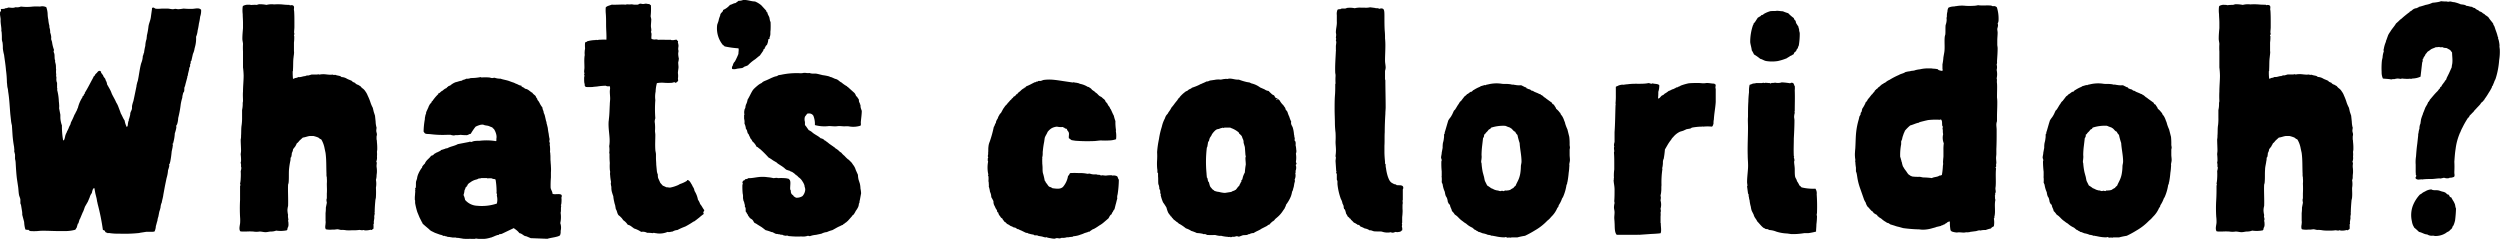
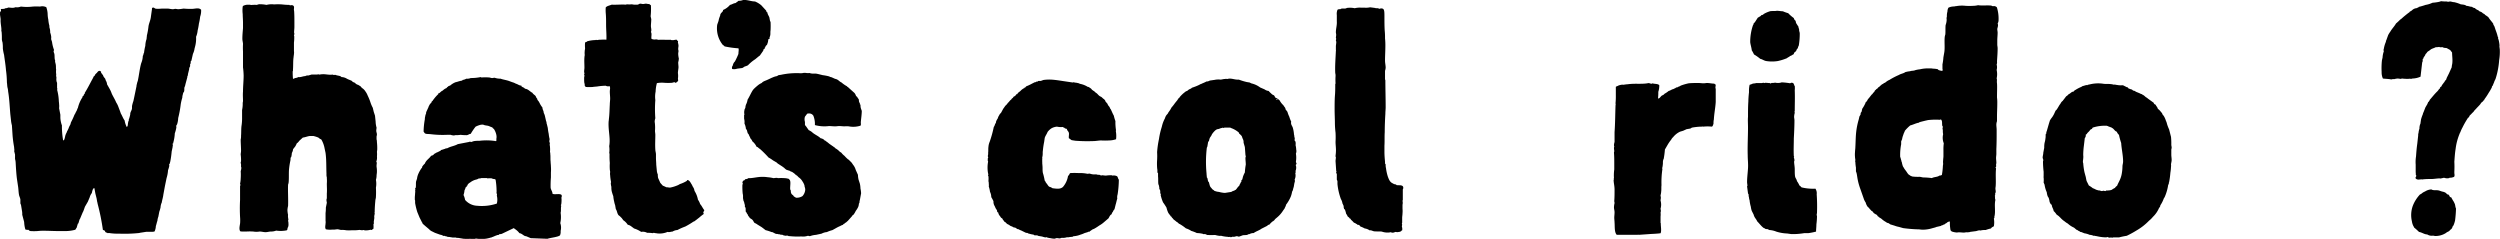
<svg xmlns="http://www.w3.org/2000/svg" viewBox="0 0 510.28 48.76">
  <g id="レイヤー_2" data-name="レイヤー 2">
    <g id="レイヤー_1-2" data-name="レイヤー 1">
      <path d="M9.73,3a5.7,5.7,0,0,0,.13,1,6.57,6.57,0,0,0,.19,1.15c.06.13,0,.26.06.52,0,.06.07.19.07.25a2.84,2.84,0,0,1,.06.71,4.14,4.14,0,0,1,.19.7,2,2,0,0,1,0,.64l.19.58a7.32,7.32,0,0,0,.39,1.6c.06.12-.07.19-.07.32a1.83,1.83,0,0,0,.13.44c.13.39,0,1.09.19,1.41-.06.32.07.51.13.9s0,.7.07,1a3.28,3.28,0,0,0,0,.83c0,.07.06.13,0,.19v.32c.12.26,0,.52.06.9a1.43,1.43,0,0,0,.13.45v1c0,.13.13.26,0,.39A10.31,10.31,0,0,1,12,20.48c0,.25.06.51.06.77a3.29,3.29,0,0,1,0,.83l.26,1.34v.64a5.38,5.38,0,0,0,.32,1.54,16.32,16.32,0,0,0,.25,3.07c.26-.06.26-.32.32-.45l.13-.57a3.7,3.7,0,0,1,.32-.71.22.22,0,0,1,.07-.19l.25-.51a3.7,3.7,0,0,1,.32-.71c.13-.19.13-.51.26-.7a14.64,14.64,0,0,0,.64-1.41c.19-.25.25-.51.38-.7s.19-.51.32-.71a6.82,6.82,0,0,1,.9-2.11.39.39,0,0,0,.06-.25l.26-.2v-.19c.06,0,.06-.06.12-.06a.37.37,0,0,0,.07-.26c.57-.89,1-1.79,1.6-2.88l.25-.51a.21.21,0,0,0,.13-.06l.13-.26a2.27,2.27,0,0,1,.38-.38c.2-.32.52-.58.84-.19v.25l.19.13c0,.06.06.13.06.19s.13,0,.13.06.06.26.19.45l.26.32.13.39a1.59,1.59,0,0,1,.25.76l.51.9a5.92,5.92,0,0,1,.45,1c.26.58.64,1.15.9,1.79a4.21,4.21,0,0,1,.45.9l.38,1,.13.38c.25.39.45,1,.77,1.41a4.06,4.06,0,0,0,.44,1.34c.13-.06.13-.25.2-.32a4.74,4.74,0,0,1,.12-.83l.07-.13c.06-.06,0-.12,0-.19a6.21,6.21,0,0,0,.32-1.15.82.82,0,0,1,.06-.38c.07-.2.19-.39.26-.64s0-.52.06-.77a7.12,7.12,0,0,1,.26-.9l.19-.89.45-2.18c0-.13,0-.26.06-.32a2.91,2.91,0,0,1,.19-.7c.26-1.16.39-2.56.71-3.65a4.1,4.1,0,0,0,.32-1.47c.13-.13.13-.51.25-.64a9.81,9.81,0,0,1,.26-1.41,4.64,4.64,0,0,1,.26-1.41c0-.25.06-.45.06-.7a13.88,13.88,0,0,0,.32-1.79c.06-.64.45-1.35.51-2.12L31,2c.06-.19-.07-.38.19-.44s.32.12.51.19.9.06,1.35,0h1.08c.39,0,.77.13,1.16.13.19,0,.32-.07.51-.07s.38.07.57.07a7.65,7.65,0,0,0,1.09-.13,14.79,14.79,0,0,0,1.73.06c.64,0,1.41-.32,1.86.19a3.63,3.63,0,0,1-.2,1.41,9.93,9.93,0,0,1-.25,1.41,11.62,11.62,0,0,1-.26,1.41,4.15,4.15,0,0,1-.32,1.28,6.37,6.37,0,0,1-.25,2.17c0,.07-.07.2-.07.32a3.87,3.87,0,0,1-.32,1l-.32,1.41s-.13.07-.13.13a1.49,1.49,0,0,1-.06.51c-.13.13-.06.26-.06.39s-.07.19-.13.32-.07.25-.07.38l-.25,1v.19a.21.21,0,0,1-.07.13.75.75,0,0,0-.06.32l-.19.71-.19.7a2.25,2.25,0,0,1-.2.64c-.06.26,0,.51-.06.77s-.13.19-.13.25a1,1,0,0,0-.13.39,2.43,2.43,0,0,0-.12.7,9.43,9.43,0,0,0-.32,1.35,21.32,21.32,0,0,1-.52,2.81,4.55,4.55,0,0,1-.25,1.35s-.13.06-.13.12.06.13,0,.2S36,25.92,36,26a7.25,7.25,0,0,1-.32,1.22,8.43,8.43,0,0,1-.32,1.92c.06.13-.07.13-.13.19s.06.19.06.26-.06.32-.06.44l-.19.9A18.74,18.74,0,0,1,34.75,33l-.13.45a.06.06,0,0,1-.06.06c-.13.19,0,.13,0,.32a5.08,5.08,0,0,1-.26.9A6.88,6.88,0,0,1,34,36.35L33.66,38l-.32,1.73c-.06.58-.25,1.09-.32,1.6a2.64,2.64,0,0,0-.25,1,7.12,7.12,0,0,1-.26.9l-.19,1a3,3,0,0,0-.19.84c-.13.32-.2.76-.32,1.08a2.82,2.82,0,0,1-.26,1.09,1.44,1.44,0,0,1-.51.07H29.89l-1.22.19c-.13,0-.19.06-.26.06a28.83,28.83,0,0,1-4.16.13,10.5,10.5,0,0,1-2-.13c-.13,0-.26.07-.32,0a.21.21,0,0,0-.13-.06c-.19-.07-.32-.07-.38-.39L21,46.91a45.31,45.31,0,0,0-1.09-5.38.39.39,0,0,0-.06-.25l-.13-.77-.25-1-.2-1.09c-.19-.13-.25.25-.38.32,0,.25-.13.38-.13.64a2.42,2.42,0,0,0-.45.89l-.38.9-.58,1c-.13.32-.25.77-.44,1.15a.24.24,0,0,0-.07.13l-.51,1.22-.07.06a.09.09,0,0,0,0,.13c-.06.13-.12.13-.12.26l-.13.44c0,.07-.13.07-.13.13l-.25.83c-.13.07-.13.32-.33.39a7.36,7.36,0,0,1-1.72.25H11.71c-.83,0-1.79-.06-2.69-.06a10.09,10.09,0,0,0-1.34.06,10.29,10.29,0,0,1-1.47,0C6,47.1,6,47.1,5.82,46.91a1.66,1.66,0,0,1-.64-.07,6.27,6.27,0,0,1-.25-1.53l-.39-1.47A3.56,3.56,0,0,0,4.48,43l-.19-1.16-.13-.32V40.7c-.06-.32-.19-.57-.26-.83-.12-.58-.12-1.15-.19-1.66l-.25-1.67c-.13-1-.2-2.17-.26-3.26a3.34,3.34,0,0,0-.13-.83v-.9l-.19-.77.06-.06c0-.13-.06-.51-.06-.71a22.82,22.82,0,0,1-.32-2.43l-.13-2a5.78,5.78,0,0,1-.19-1.08l-.13-1.16c-.13-1.47-.19-3.13-.45-4.67a3.52,3.52,0,0,0-.12-.77c-.07-.25-.07-.7-.13-1.08a19.86,19.86,0,0,0-.19-2.5c-.07-1-.26-2.11-.39-3.13A8.5,8.5,0,0,1,.58,9.86,7.08,7.08,0,0,0,.51,8.64,2.43,2.43,0,0,1,.38,8,13.57,13.57,0,0,0,.32,6.4a.06.06,0,0,1-.06-.06C.38,5.82.06,4.74.13,4,.13,3.65,0,3.2,0,2.82c0-.13.06-.2,0-.26s.13-.19.19-.32-.06-.32,0-.38.39,0,.64-.07A.21.21,0,0,0,1,1.73a.75.75,0,0,1,.38-.07l.32-.12c.26,0,.58.06.84.06a1.82,1.82,0,0,0,.64-.13,2,2,0,0,0,1.08-.13,10,10,0,0,0,2.44,0,12,12,0,0,1,1.47,0,1.85,1.85,0,0,1,1.28.13A4.71,4.71,0,0,1,9.73,3Z" />
      <path d="M60.09,4.54v1c0,.38-.06.7-.06,1.09,0,.12.06.19.06.32S60,7.1,60,7.17s.06.19.06.25A9.14,9.14,0,0,1,60,8.7v1.73A1.88,1.88,0,0,1,60,11c0,.19-.07.45-.07.64-.13.83-.06,1.6-.13,2.56v.25c0,.07-.06.07-.06.13a13.7,13.7,0,0,0,.06,1.47c.13.13.32-.13.52-.13a1.42,1.42,0,0,0,.57-.19c.58.07.9-.19,1.41-.19a1,1,0,0,1,.64-.13l.64-.19H64.7a3.14,3.14,0,0,1,.32-.06.25.25,0,0,0,.19.06c.13,0,.26-.06.52-.06.7-.07,1.47.19,2.17.06.19.13.32.06.58.06.38.2,1,.13,1.21.45a2.17,2.17,0,0,1,1.09.32c.32.19.64.26,1,.45.07,0,.07.06.13.13s.19.13.32.19.26.06.32.19.06.07.06.07a1.33,1.33,0,0,0,.52.25,2.43,2.43,0,0,0,.44.26,1.94,1.94,0,0,0,.52.51,2.2,2.2,0,0,1,.51.58,3.46,3.46,0,0,1,.45.83A10.86,10.86,0,0,1,75.65,21a6.41,6.41,0,0,0,.44,1l.2.84.25.76.13,1.22a5.1,5.1,0,0,0,.13,1c0,.06.06.19.06.26s-.06.44-.06.57c0,.32.13.51.13.77s-.07.32-.07.51v.51a1.52,1.52,0,0,1,.07.52A12,12,0,0,1,77,30.46c0,.19-.06.39-.06.58a4.4,4.4,0,0,1,0,.89A2.16,2.16,0,0,1,76.8,33c.19.19.06.51.06.77v.26a5.3,5.3,0,0,1,.07,1.08c0,.26-.07.52-.07.84a2.88,2.88,0,0,1-.13.76,4.3,4.3,0,0,1,0,1.6,16.48,16.48,0,0,1,0,1.86c0,.32-.12.57-.12.83-.07.7-.13,1.6-.13,2.3,0,0-.07.07,0,.2v.12c0,.13-.07.26-.07.39a1.13,1.13,0,0,0,0,.45l-.12.83c0,.13.06.19,0,.38s-.07.07-.07.13a3.87,3.87,0,0,1,0,.9c-.19.06-.38.38-.57.19a3.54,3.54,0,0,1-1.16.13c-.12,0-.19-.07-.32-.07S74,47,73.92,47s-.45-.07-.58-.07a7.23,7.23,0,0,1-1.21.07h-.32a7.48,7.48,0,0,1-1.16,0,4.4,4.4,0,0,0-1-.07c-.26,0-.51-.13-.77-.13s-.51.07-.77.07h-.38a4,4,0,0,1-1.22-.07.88.88,0,0,1-.12-.57c0-.19.06-.39.06-.64a1.46,1.46,0,0,0,0-.51v-1.6a7.08,7.08,0,0,0,.06-1.09l.2-1c0-.13-.07-.32-.07-.51a.77.77,0,0,1,.07-.39V39.49c.06-.64,0-1.35,0-2a6.61,6.61,0,0,0,0-1.09v-.19a2,2,0,0,1-.07-.7c-.06-1.41,0-2.88-.19-4.29l-.19-.9a5.53,5.53,0,0,0-.64-1.79c-.07-.13-.26-.13-.39-.25l-.25-.2a6.78,6.78,0,0,0-1-.32h-.76c-.52.07-.9.26-1.41.32l-.64.58c-.19.19-.32.45-.58.58a5.45,5.45,0,0,1-.32.64l-.45.57a1.79,1.79,0,0,1-.25.77,3.88,3.88,0,0,1-.13.83c-.06.07-.13.13-.13.19s0,.45-.06.64a15.07,15.07,0,0,0-.26,1.73c-.06.83,0,1.6-.06,2.43a2,2,0,0,1-.13.64c-.06,1.35.06,3,0,4.36a4.56,4.56,0,0,0-.13.83,5.26,5.26,0,0,0,.13,1,1.46,1.46,0,0,0,0,.51c0,.13.06.32.06.45s-.06.13-.06.26.06.12.06.19c0,.32.13.89-.19,1.28.07.25-.06.32-.13.45a6.33,6.33,0,0,1-2.17.06,2.94,2.94,0,0,1-1.09.19c-.32,0-.7.13-1.09.13s-.76-.13-1.21-.13a3.93,3.93,0,0,1-1.28,0,11.06,11.06,0,0,0-1.41,0H49.6a1.94,1.94,0,0,1-.58-.06c-.32-.58,0-1.28,0-1.86A8,8,0,0,0,49,44.28a33.09,33.09,0,0,1,0-3.45C49,39.87,49,39,49,38c0-.06.07-.13.07-.26S49,37.57,49,37.5a5.7,5.7,0,0,0,.13-1.09,10.29,10.29,0,0,0,0-1.47,2.47,2.47,0,0,0,.13-.7c0-.13-.06-.13-.06-.19v-.52a2.34,2.34,0,0,1-.07-.32c0-.12.07-.25.07-.32a8.66,8.66,0,0,0-.07-1.34c0-.26.07-.51.07-.77,0-.7-.07-1.53-.07-2.3a2.87,2.87,0,0,0,.07-.77c.06-.64,0-1.47.12-2.18A9.81,9.81,0,0,0,49.41,24V22.46a5.92,5.92,0,0,0,.13-1.09v-.32c0-.12.06-.32.06-.44,0-.52-.06-1.28,0-1.92,0-1.09.13-2.24.13-3.27a15.46,15.46,0,0,0-.13-1.66V10.5A13.19,13.19,0,0,1,49.6,9c0-.32-.13-.7-.13-1.09,0-.77.07-1.41.13-2.17V4.61c0-.58-.06-1.15-.06-1.73a6.11,6.11,0,0,1,0-1.54c.06-.19.32-.25.57-.32s.51-.06.77-.06.26.06.38.06A7.91,7.91,0,0,1,52.48,1c.06-.13.26,0,.26-.13A7.12,7.12,0,0,1,54.4,1,4.14,4.14,0,0,1,55.94.9a12.2,12.2,0,0,1,1.6,0A13,13,0,0,0,59.07,1c.13.19.32,0,.45.06a.46.46,0,0,1,.38.13c.26.26,0,.64.13,1C60.09,3,60.09,3.78,60.09,4.54Z" />
      <path d="M114.62,39.8a.58.58,0,0,1,0,.45c-.06.13,0,.26,0,.45s0,.58-.06,1c-.07.13-.13.19,0,.32-.13.51,0,1-.13,1.41a5.77,5.77,0,0,1-.07,2.11,2.76,2.76,0,0,1,.07,1.6,1.78,1.78,0,0,1-.13.9,1.62,1.62,0,0,1-.58.25c-.64.19-1.4.26-2,.45l-3.39-.13-.9-.38a2.34,2.34,0,0,1-.32-.07c-.38-.19-.64-.51-1.09-.57a3.55,3.55,0,0,0-.89-.83c-.13,0-.13-.2-.26-.2l-1.22.58-1.21.58a1,1,0,0,1-.45.06l-.26.19h-.19l-.51.19a4.45,4.45,0,0,1-.64.26.24.24,0,0,1-.19.06,6.2,6.2,0,0,1-3.07.2c-.32.19-.9.06-1.28.06-.13,0-.13.06-.2.06-.32,0-.64-.06-1-.06l-1.15-.19h-.25c-.07,0-.2-.07-.26-.07h-.58c-.12,0-.32-.06-.44-.06a1.94,1.94,0,0,0-.58-.06.88.88,0,0,0-.45-.13.52.52,0,0,0-.45-.07,1.28,1.28,0,0,0-.64-.25l-1.08-.39-.64-.32c-.07,0-.07-.06-.13-.06L87.81,47c-.07,0-.13-.13-.2-.19l-.83-.7-.51-.45c-.06-.07,0-.13-.06-.19s-.07-.07-.13-.2l-.45-.89-.45-1.09a13.94,13.94,0,0,1-.45-1.85V41c0-.13-.06-.19-.06-.26v-.44c0-.19.06-.64.06-.9a2,2,0,0,0,0-.64.21.21,0,0,0,.07-.13l-.07-.06a.36.36,0,0,1,.13-.26c.07-.44,0-.89.07-1.28l.19-.57a3.4,3.4,0,0,1,.32-1.09,5.89,5.89,0,0,1,.64-1.09.06.06,0,0,0,.06-.06c.07,0,0-.07,0-.13a2.81,2.81,0,0,1,.58-.7c.25-.71.89-1,1.28-1.6a.88.88,0,0,0,.64-.39c.19-.06.38-.25.64-.32l.64-.32c.06,0,.06-.06.06-.13a4.41,4.41,0,0,0,.64-.19.92.92,0,0,0,.32-.13c.13,0,.26-.06.39-.06.64-.38,1.47-.45,2.11-.83L95.61,29c.13,0,.26-.13.45-.06l.07.06.57-.19a6.4,6.4,0,0,1,1.15-.07,12.06,12.06,0,0,1,3.4.07c.12-.13.06-.32.06-.45a1.94,1.94,0,0,0,0-.83,3.45,3.45,0,0,0-.51-1.22.71.71,0,0,1-.32-.32c-.32-.06-.58-.25-.9-.32s-.64-.06-1-.25c-.19.06-.32,0-.51.06a4.57,4.57,0,0,0-1,.38,12.1,12.1,0,0,0-1,1.48c-.2-.07-.52.25-.84.25A9.66,9.66,0,0,1,94,27.52a4.85,4.85,0,0,1-1,.06,2.34,2.34,0,0,0-.32.07,2.36,2.36,0,0,1-.7-.13H91.2a19.62,19.62,0,0,1-3.27-.13c-.51-.06-1,0-1.21-.19s-.13-.26-.26-.32a15.5,15.5,0,0,1,.26-2.56,1.67,1.67,0,0,1,.06-.51,1.93,1.93,0,0,1,.19-.64.77.77,0,0,1,.07-.39l.38-.83c.07-.06,0-.13.07-.19l.19-.39.25-.32s.13-.06.13-.12,0-.13.07-.2l.25-.25c0-.07,0-.07.07-.13s.19-.26.25-.32a7.36,7.36,0,0,1,.77-.83.23.23,0,0,1,.06-.19h.13c.19-.13.45-.45.71-.52a2,2,0,0,1,.76-.51l.2-.25h.12c0-.07,0-.13.07-.13l.45-.19s0-.07.06-.07a3.44,3.44,0,0,1,1-.57c.13,0,.19-.07.32-.07a4.85,4.85,0,0,1,1-.25l.06-.13a1.9,1.9,0,0,0,.77-.26,1.9,1.9,0,0,0,.9-.13,10.23,10.23,0,0,0,2-.19c.12,0,.12.07.25.07a10.26,10.26,0,0,1,1.47,0c.2,0,.45.12.64.12s.32-.06.52-.06a3.61,3.61,0,0,0,1.21.19c.51.19,1.09.26,1.67.45l.7.26a3.15,3.15,0,0,1,.77.32c.32.06.57.32,1,.38.19-.06.06.19.19.19.19.19.51.19.64.45.7.06,1,.58,1.53.83.13.26.39.39.58.58s.19.51.38.57a.79.79,0,0,0,.26.52,3.2,3.2,0,0,1,.26.44,4.58,4.58,0,0,0,.57.9c0,.45.26.64.26,1.09a2.42,2.42,0,0,1,.26.7l.19.83a.66.66,0,0,0,.12.32,1,1,0,0,0,.07.45l.19.77a10.46,10.46,0,0,0,.19,1.22,6.72,6.72,0,0,0,.19,1.08c-.06.26-.12.64.07.77-.13.32,0,.58,0,.83a5.89,5.89,0,0,1,0,1,1.17,1.17,0,0,1,.06.45c.07.51,0,1,.07,1.53,0,.32.06.64.06,1a8.27,8.27,0,0,1,0,1.22v1a19.63,19.63,0,0,0-.06,2.11c.06.45.38.77.38,1.22C113.15,39.8,114.3,39.42,114.62,39.8Zm-14.21-3.39a4.37,4.37,0,0,0-.89,0,.21.21,0,0,1-.13-.06h-1c-.06-.06-.38.13-.64.06a1.76,1.76,0,0,1-.64.26,3.2,3.2,0,0,0-1.15.58,1.55,1.55,0,0,0-.51.44v.13l-.2.13v.19c-.06,0-.12.07-.19.07a3,3,0,0,1-.25.64,3.8,3.8,0,0,1-.2.95,3.74,3.74,0,0,1,.32,1A3.42,3.42,0,0,0,97.41,42a9.66,9.66,0,0,0,4-.45,3.21,3.21,0,0,0,0-1.6c0-.13.07-.25,0-.38s-.06-.26-.06-.38.06-.2,0-.32v-.26a15.22,15.22,0,0,0-.19-1.92c-.13-.19-.39-.13-.58-.19S100.48,36.41,100.41,36.41Z" />
      <path d="M132.8,3.33l.13.57c0,.52-.07,1-.07,1.41s.19.83,0,1.22c.26.38,0,1,.13,1.41a1.59,1.59,0,0,0,.77.12.53.53,0,0,1,.32,0c.13,0,.19.07.32.07a10.29,10.29,0,0,1,1.47,0h.83c.07,0,.13-.07.19,0s.32.06.52.06.51-.13.76-.06c0,.19.13.13.2.25s0,.2,0,.32a2.48,2.48,0,0,1,.12.64c0,.2-.06.39-.06.64s.06.26.06.45-.06.32-.06.51a4.52,4.52,0,0,0,.13,1,3.35,3.35,0,0,1-.13.77c0,.38.06.71.06,1s-.12.83-.12,1.21a3.69,3.69,0,0,1,0,1.15c.06.07,0,.32.06.39a.06.06,0,0,1-.06.06.19.19,0,0,0-.07.13c0,.06-.13.06-.13.06s-.12.19-.25.19-.13-.12-.32-.12a4.64,4.64,0,0,1-.45.12,11.29,11.29,0,0,1-1.54,0,5.62,5.62,0,0,0-1.53.07,7.4,7.4,0,0,0-.26,1.73,5.24,5.24,0,0,0-.06,1.72,24.31,24.31,0,0,0,0,3.72,2.42,2.42,0,0,0-.13.64c0,.19.06.44.06.64a7.8,7.8,0,0,1,0,1.28c0,.25.07.57.07.83,0,1-.07,2,0,3,0,.32.13.64.13,1v.7c0,.45.06,1,.06,1.41l.13,1.34a2.59,2.59,0,0,0,.19.64,2.84,2.84,0,0,0,.06.71l.45,1,.51.57a7,7,0,0,1,.71.32c.32,0,.51.07.77.07a6.91,6.91,0,0,0,1.34-.39,2.73,2.73,0,0,0,.64-.32,6.77,6.77,0,0,0,1.41-.64c.06-.06.13-.25.25-.19.45.19.58.64.84,1a2.51,2.51,0,0,0,.31.58,2.25,2.25,0,0,1,.2.64,5,5,0,0,1,.7,1.79,3,3,0,0,1,.45.9c.32.32.51.83.83,1.21a.46.46,0,0,1-.19.39c0,.25.13.32.06.44a9.89,9.89,0,0,0-.89.71l-1,.77c-.06,0-.13.06-.19.06-.45.32-1.09.7-1.66,1a12.28,12.28,0,0,0-1.6.71,2.16,2.16,0,0,0-1,.32c-.32,0-.7.19-1,.06a4.06,4.06,0,0,1-2,.32c-.13,0-.32-.06-.52-.06a2.34,2.34,0,0,0-.32-.07c-.06,0-.12.07-.19.07a7.4,7.4,0,0,0-1.15-.07,1.87,1.87,0,0,0-1.22-.19,5.27,5.27,0,0,0-1.47-.7c-.19-.19-.38-.26-.57-.45l-.32-.19-.39-.13a3.05,3.05,0,0,0-.89-.9l-.32-.44-.39-.39a.21.21,0,0,0-.13-.06s.07-.06,0-.06-.19-.13-.25-.26c-.19-.32-.19-.7-.45-1.09l-.13-.77a4.14,4.14,0,0,1-.19-.7,6.73,6.73,0,0,1-.19-1.15,8.39,8.39,0,0,1-.32-1,3.53,3.53,0,0,1-.07-.89,3.43,3.43,0,0,1-.12-.77.7.7,0,0,1,.06-.19,10,10,0,0,1-.19-1.41,2,2,0,0,1,0-.64c0-.19-.07-.38-.07-.58a9.11,9.11,0,0,1,0-1.28,16.48,16.48,0,0,1-.06-1.72v-.26s-.13,0-.06-.06a5.06,5.06,0,0,0,0-1.35c0-.19.06-.38.06-.57.13-1.35-.26-2.82-.19-4.36,0-.19.06-.44.06-.64.13-1,.13-2,.19-3,0-.39.07-.84.07-1.22s-.07-1-.07-1.41.13-.7,0-1-.32.06-.38-.07a1,1,0,0,1-.45-.12,13.14,13.14,0,0,0-1.53.12c-.32.07-.84.07-1.09.13a10.29,10.29,0,0,1-1.47,0c-.07-.13-.2-.19-.2-.32s0-.25-.06-.45-.06-.64-.06-1,.06-.32.06-.51,0-.13-.06-.19.06-.13.06-.26-.06-.25-.06-.38c0-.32.06-.58.06-.83,0-.71-.06-1.41,0-2.11,0-.19.06-.32.06-.51a3.3,3.3,0,0,1,0-.77c0-.19.07-.39.07-.58a6.31,6.31,0,0,1,0-1.15c.06,0,.13-.13.19-.13s.13,0,.19-.06a.07.07,0,0,1,.07-.07,6.45,6.45,0,0,1,1.72-.25c.07-.13.13,0,.26,0s.32-.07.58-.07.89-.06,1.34,0c.06-.89-.06-2-.06-3.13,0-.77,0-1.54-.07-2.31a7.36,7.36,0,0,1,0-1.15c.26-.32.77-.38,1.22-.57.89.06,1.92-.07,2.88,0a1.35,1.35,0,0,1,.25-.07,3.86,3.86,0,0,0,.9,0c.19,0,.38.07.58.07h.64c.19,0,.38-.2.57-.2s.39.07.58.07.38-.07.57-.07.39.07.52.07c.32,0,.32.19.51.25A13.7,13.7,0,0,1,132.8,3.33Z" />
      <path d="M149.57,13.38a1.5,1.5,0,0,1,.44-.84,14.94,14.94,0,0,0,.71-1.53c0-.45.13-.9,0-1.15a18.44,18.44,0,0,1-2.82-.39c-.06-.06-.19-.25-.32-.25a5.34,5.34,0,0,1-1.21-4c0-.26.25-.71.32-1.09s.19-.64.32-1a.43.43,0,0,1,.06-.26c.13-.32.58-.51.51-.83A3.76,3.76,0,0,0,149,1c.38-.06.64-.32,1.15-.38.13-.13.39-.26.58-.45a2.53,2.53,0,0,0,1-.19c1,0,1.6.32,2.37.32a4.88,4.88,0,0,1,1.28.77l1,1.09c.06.19.06.32.26.38,0,.45.44.83.44,1.28.07.26.07.51.2.64a16.59,16.59,0,0,1,0,1.73c-.07.38,0,.77-.07,1a.86.86,0,0,1-.13.39v.32c0,.06-.25.06-.25.12s-.07.39-.07.52l-.19.57c-.13.19-.38.26-.32.51-.19,0-.13.26-.19.32s-.19.13-.26.2v.19l-.7,1-.26.19-.7.58a7.91,7.91,0,0,0-1.47,1.22,3,3,0,0,1-.64.25c-.19.07-.32.26-.58.32l-1,.13a1.87,1.87,0,0,1-1,.06A.69.69,0,0,1,149.57,13.38Z" />
      <path d="M173.24,25.79a3.79,3.79,0,0,0-.83,0c-.38,0-.77-.06-1.09-.06s-.57.06-.83.06c-.45,0-.89-.06-1.28-.06a7.49,7.49,0,0,1-2.88-.2,4.46,4.46,0,0,0-.32-1.92,1,1,0,0,0-1-.44c-.26-.07-.39.25-.51.38l-.2.26c0,.06-.06.19-.06.25a1.87,1.87,0,0,0,.06.83v.58c.07.19.2.26.32.45l.13.19.32.45a3.59,3.59,0,0,1,.64.38c.51.51,1.28.77,1.79,1.28a1.4,1.4,0,0,1,.71.32c.06.07.06.13.13.13s.12,0,.12.06l.45.32.39.32.38.26.26.19c.06,0,.19.13.25.19a.64.64,0,0,1,.32.26,3.42,3.42,0,0,1,.9.7l.32.2a3.23,3.23,0,0,0,.64.64,6.43,6.43,0,0,0,.64.64.34.34,0,0,0,.19.12l.64.64.26.39a3,3,0,0,1,.57,1.09l.45,1a4.52,4.52,0,0,0,.13,1l.25.77a4.52,4.52,0,0,1,.13,1,5.7,5.7,0,0,1,.13,1l-.26,1.41a.86.86,0,0,0-.06.38.59.59,0,0,1-.13.32,2.08,2.08,0,0,1-.13.64,4.28,4.28,0,0,1-.51.84,4.32,4.32,0,0,1-.45.76c-.06.07-.19.07-.19.13l-.13.19-.89,1c-.13.06-.19.19-.39.32a.19.19,0,0,0-.12.06c-.07,0-.07.06-.07.13a.24.24,0,0,0-.19.06c-.06,0-.13.13-.19.19a2.47,2.47,0,0,0-.58.26c-.51.19-1.09.58-1.6.83a5.84,5.84,0,0,0-1.09.39,2.82,2.82,0,0,0-1.08.32l-1.16.25a4.37,4.37,0,0,0-1.21.26c-.19,0-.26-.07-.45-.07a3,3,0,0,1-1.34.13,11.26,11.26,0,0,1-1.54,0c-.32,0-.64-.06-1-.06a1.1,1.1,0,0,0-.45-.13l-.06.06a2.94,2.94,0,0,1-.64-.12.21.21,0,0,0-.13-.07c-.13-.06-.32,0-.45-.06s-.25-.07-.38-.07a1.17,1.17,0,0,0-.45-.06c-.25-.06-.51-.26-.83-.38h-.13a8.1,8.1,0,0,0-1.21-.39l-.58-.45-.26-.19-.83-.51a2.34,2.34,0,0,0-.57-.32c-.2-.19-.26-.45-.45-.64s-.45-.26-.58-.45-.06-.06-.06-.13a.92.92,0,0,1-.32-.51,1,1,0,0,1-.26-.45.14.14,0,0,1-.13-.12c-.06-.19,0-.52-.06-.84l-.13-.12v-.32c0-.13-.06-.2-.06-.32a.45.45,0,0,1-.07-.26c-.06-.25-.19-.38-.19-.58a1.85,1.85,0,0,1-.06-.57,2.35,2.35,0,0,0-.07-.7,15,15,0,0,1-.06-1.67v-.06s.13-.39.06-.45a.06.06,0,0,1-.06-.06c0-.07,0-.2.06-.2s.07-.12.13-.19.13,0,.19-.06l.26-.26a.78.78,0,0,0,.58-.19c.76.06,1.79-.26,2.75-.26a6.35,6.35,0,0,1,1.15.07,7.42,7.42,0,0,1,1.22.19c.19,0,.44-.06.64-.06s.19.06.32.06a8.93,8.93,0,0,1,1.27,0,3.08,3.08,0,0,1,1,.19c0,.07-.07.13,0,.13h.06c.32.38.07,1.28.13,2a.55.55,0,0,1,.13.32.76.76,0,0,0,.06.39c.07.25.2.32.45.51.06.26.32.26.51.45a2.17,2.17,0,0,0,1.35-.32,2.14,2.14,0,0,0,.57-1.35,1.68,1.68,0,0,0-.13-.57,1.24,1.24,0,0,0-.12-.51,3,3,0,0,0-.32-.58,2.46,2.46,0,0,0-.77-.83l-.38-.39c-.07,0-.13,0-.13-.06v-.06h-.13l-.13-.2c-.06-.06-.13,0-.13-.06a.06.06,0,0,1-.06-.06.2.2,0,0,0-.13-.07.2.2,0,0,1-.06-.13h-.13a.06.06,0,0,1-.06-.06l-.33-.13c-.06,0-.12-.13-.25-.13l-.58-.19a2.17,2.17,0,0,1-.45-.38l-.44-.32-.9-.58-.19-.19-.77-.45a6.32,6.32,0,0,0-.89-.57,21.72,21.72,0,0,0-1.73-1.73l-.19-.13c-.13-.06-.26-.32-.52-.32a3.25,3.25,0,0,0-.89-1.15,1.11,1.11,0,0,0-.26-.45c-.06-.06-.06-.13-.13-.13a1.14,1.14,0,0,0-.19-.45l-.19-.44c-.06-.07-.13-.07-.13-.13-.13-.26-.13-.51-.25-.77,0,0-.07,0-.07-.06l-.13-.26c.07-.13-.06-.32-.06-.45l-.19-.51a1.88,1.88,0,0,0,0-.58c0-.12-.07-.32-.07-.44v-.71s.07,0,.07-.06a1.93,1.93,0,0,1,0-.9c0-.19.13-.32.19-.51a2.08,2.08,0,0,1,.13-.64,3.09,3.09,0,0,0,.32-1c.45-.71.7-1.41,1.15-2.05a.06.06,0,0,0,.06-.07,10.62,10.62,0,0,1,.84-.76,3.33,3.33,0,0,1,.83-.52c.32-.38.77-.44,1.28-.7.32-.13.64-.32,1-.45a3,3,0,0,1,.83-.25l.32-.2c.13,0,.32-.06.45-.06a15.1,15.1,0,0,1,4.23-.32c.06-.06.25,0,.31-.06a2.4,2.4,0,0,1,.71,0,2.28,2.28,0,0,0,.64,0,1.94,1.94,0,0,0,.57.12h.71c.45.07.89.2,1.41.32a10.91,10.91,0,0,1,1.34.26c.13.13.38.13.51.19l.71.32a.35.35,0,0,1,.25.07c.39.12.64.51,1,.64a6.35,6.35,0,0,0,1.08.76c.07,0,.07.07.13.13s.19.07.19.13l1.28,1.15a1.92,1.92,0,0,1,.32.64c.26.07.26.32.45.51s.07.45.19.71c0,.06.13.19.13.25v.2a.26.26,0,0,0,.13.06,2.5,2.5,0,0,0,.06.7l.2.58c0,.64-.13,1.54-.2,2.3,0,.26.07.52-.06.71A4.8,4.8,0,0,1,173.24,25.79Z" />
      <path d="M226.36,28.67a14.23,14.23,0,0,1-1.6,0c-.51,0-1.08.13-1.66.13a32.56,32.56,0,0,1-3.58-.07l-.77-.12c-.26-.13-.32-.26-.58-.39-.06-.38.07-.77,0-1.09s-.32-.44-.38-.7-.39-.13-.45-.26-.32-.12-.38-.25a3.74,3.74,0,0,1-1.22-.07,2.91,2.91,0,0,0-1.09.32l-.19.13a3.22,3.22,0,0,0-.64.64c-.13.39-.45.77-.58,1.22l-.12.83a16.09,16.09,0,0,0-.26,1.79c-.06.32,0,.64-.06,1,0,.13-.07.26-.07.39s.07.12,0,.19V33c0,.07.07.07,0,.13,0,.26.07.77.07,1.15s0,.64.06,1a12.49,12.49,0,0,1,.38,1.6c.13.07.13.19.2.32l.38.51a1.57,1.57,0,0,0,.32.39l.38.13.32.19c1,.13,1.6.19,2.12-.26A4.53,4.53,0,0,0,218,35.9c.26-.13.26-.45.45-.57a14.22,14.22,0,0,1,1.73,0,7.11,7.11,0,0,1,1.66.12c.26.07.39-.06.64,0a2.74,2.74,0,0,0,1.28.13c.2.13.52.07.77.13.07,0,.13.13.19.13s.13-.07.26-.07.45.07.77.07a6.9,6.9,0,0,1,1.15-.07c.06,0,.13.07.19.07a1.43,1.43,0,0,1,.9.13c.19.12.19.51.38.7a20.92,20.92,0,0,1-.25,3,2,2,0,0,0-.07.89c-.13.32-.19.77-.32,1.15l-.25,1a1.34,1.34,0,0,0-.32.51,1,1,0,0,0-.26.51c-.32.13-.45.51-.64.83l-.9.77a5.3,5.3,0,0,1-1,.71,10.67,10.67,0,0,1-1,.64l-.44.19c-.13.13-.39.25-.58.45a.28.28,0,0,0-.32.06l-.64.19a4.67,4.67,0,0,1-.83.32,4.52,4.52,0,0,1-1.35.32c-.12,0-.19.07-.32.13a5.7,5.7,0,0,0-1,.13c.06,0,0-.07,0-.07s-.45.13-.58.13a1.56,1.56,0,0,1-.57,0,1.37,1.37,0,0,1-.51.13c-.07,0-.32-.06-.52-.06s-.32.12-.44.12a4.08,4.08,0,0,1-.9-.12c-.19,0-.32-.07-.45-.07l-.38-.13c-.07,0-.07.07-.13.07a6.51,6.51,0,0,1-.7-.19l-.77-.13c-.26-.19-.51-.07-.77-.13a.31.31,0,0,1-.19-.13,5,5,0,0,1-.9-.19c-.13,0-.19-.06-.32-.13s-.25,0-.38-.06a.24.24,0,0,0-.13-.07l-.77-.38a3.84,3.84,0,0,1-.57-.26c-.07-.06-.13,0-.26-.06l-.38-.26c-.26-.06-.51-.06-.64-.25a1.18,1.18,0,0,1-.64-.32l-.39-.19c-.19-.13-.32-.39-.57-.45-.13-.26-.39-.45-.45-.71-.26-.06-.32-.25-.45-.44a1.44,1.44,0,0,1-.38-.77c-.26,0-.19-.26-.26-.45l-.25-.38-.2-.45a1.65,1.65,0,0,1-.25-1,9.14,9.14,0,0,0-.45-.84,2.49,2.49,0,0,0-.26-1.08,5.63,5.63,0,0,0-.25-1.09,1.46,1.46,0,0,0,0-.51,1.62,1.62,0,0,0-.07-.58,5,5,0,0,0,0-1c-.19-.13.07-.39-.06-.52a6.52,6.52,0,0,1,0-2.49c-.13-.19-.06-.39-.06-.71.19,0-.07-.44,0-.44a1.74,1.74,0,0,0,.06-.64c.06-.39,0-.77.06-1.16a3.28,3.28,0,0,1,.26-1.08,23,23,0,0,0,.83-3,1.71,1.71,0,0,0,.26-.58l.19-.32a.75.75,0,0,1,.06-.32,3.27,3.27,0,0,1,.32-.57,1.63,1.63,0,0,1,.26-.58,1.3,1.3,0,0,1,.38-.51l.45-.83.45-.64a2.36,2.36,0,0,0,.51-.58c.26-.19.39-.51.71-.7.06-.2.25-.26.38-.39v-.13c.06-.06.13,0,.19-.06s.07-.13.19-.13l.26-.32c0-.06.13-.06.19-.06s.07-.13.07-.19l.57-.45a2.44,2.44,0,0,1,.64-.51.22.22,0,0,1,.19-.07v-.13h.13c.13-.06.13-.19.26-.25a9.64,9.64,0,0,0,1.09-.51l.25-.13.38-.19c.13,0,.2,0,.26-.07s.07-.06.13-.06h.13c.06,0,.12-.07.19-.13h.51l.51-.19a8.43,8.43,0,0,1,1.79-.07c1,.07,2,.26,2.95.39l1.28.19a.26.26,0,0,0,.13-.06,3.42,3.42,0,0,0,.7.12c.19.07.45.07.58.2a4.56,4.56,0,0,1,1.66.64h.13a3.36,3.36,0,0,1,.38.25.76.76,0,0,1,.32.32l.19.13a.36.36,0,0,0,.26.13c.13.25.45.38.64.57s.38.45.7.58.45.45.71.51c0,.13.13.13.19.26s.06.13.06.19l.32.38c.07.07.13.13.13.2l.13.25.26.32.12.26c0,.06.07.13.13.19.19.38.39.9.64,1.34a7.48,7.48,0,0,0,.32,1.09,10.33,10.33,0,0,0,.13,1.92l-.06.07a5.24,5.24,0,0,1,.06,1.72A4.74,4.74,0,0,1,226.36,28.67Z" />
      <path d="M250.49,16.13c.83-.26,1.47.19,2.37.12a12.49,12.49,0,0,0,1.73.52c.13,0,.32.06.45.06l.38.19a4.71,4.71,0,0,1,1.79.83l.9.39a1.6,1.6,0,0,0,.83.32,4.09,4.09,0,0,0,.51.51,1.25,1.25,0,0,0,.58.38,1.69,1.69,0,0,1,.25.45,3.18,3.18,0,0,1,.9.58,3.73,3.73,0,0,0,.77,1l.12.19c.07.13.32.32.32.64l.39.51a5.47,5.47,0,0,0,.38,1,5.53,5.53,0,0,0,.39,1c-.13.58.19.83.32,1.22a6.45,6.45,0,0,1,.25,1.41,1.6,1.6,0,0,1,.07.57.06.06,0,0,1,.06.07c.06.12,0,.25,0,.51s.26.25.19.45a1.55,1.55,0,0,1,0,.57,4,4,0,0,1,.13.9,1.32,1.32,0,0,1-.06.83,5.12,5.12,0,0,1,0,1.66c0,.2.12.2.12.39s-.25.25-.12.38a1.68,1.68,0,0,1-.07,1.09c0,.19.07.38-.06.45a2,2,0,0,1-.13,1.34c.13.32,0,.51-.06.77l-.13.77c-.13.25-.13.7-.32.89a5.55,5.55,0,0,1-.26,1,7.51,7.51,0,0,1-1,1.72c0,.26-.19.45-.26.71l-.32.45a5.7,5.7,0,0,1-1.15,1.34l-.45.38c-.13.13-.19.32-.38.39,0,.06-.07.06-.07.06s-.12.07-.19.13a4.49,4.49,0,0,0-.57.58c-.07,0-.19.06-.26.06l-.19.19-1.15.58c-.51.38-1.09.51-1.6.89a1.73,1.73,0,0,0-.83.2c-.13.06-.26,0-.39.12s-.57.07-1,.13l-.7.26c-.26.06-.32-.07-.51-.07s-.39.13-.71.13c-.13-.06-.25,0-.45.07s-.12-.07-.19-.07-.32.07-.51,0a6.45,6.45,0,0,1-1-.13c-.07,0-.2-.06-.26-.06a.57.57,0,0,0-.32,0,5.14,5.14,0,0,1-1-.19,14.22,14.22,0,0,1-1.6,0l-.45-.19c-.13,0-.26.06-.39,0s-.12-.07-.19-.07a5.92,5.92,0,0,0-1.09-.13,7.34,7.34,0,0,0-1.15-.44,4,4,0,0,0-1.09-.52,9.1,9.1,0,0,0-1.28-.89c-.25-.07-.32-.32-.64-.45a4.72,4.72,0,0,0-.57-.45l-.26-.32c-.13-.06-.13-.19-.25-.32a.2.2,0,0,1-.13-.06c0-.06,0-.13-.07-.13l-.19-.26-.19-.25a5,5,0,0,1-.38-1.09,11.23,11.23,0,0,0-.71-1.09,8.42,8.42,0,0,1-.45-1.34c-.06-.13,0-.19,0-.32s-.12-.13-.12-.19v-.51l-.2-.45a1.3,1.3,0,0,0-.06-.51c0-.2-.13-.32-.13-.45-.06-.51,0-1-.06-1.54v-.64a.31.31,0,0,1-.13-.25v-.32c0-.2-.06-.39-.06-.58a11.29,11.29,0,0,1,0-1.54,14.22,14.22,0,0,0,0-1.6,19,19,0,0,1,.38-2.68,15.44,15.44,0,0,1,.58-2.5,6.46,6.46,0,0,1,.64-1.73,2,2,0,0,1,.25-.57c.13-.2.39-.39.45-.64a5.4,5.4,0,0,0,.64-1,7.77,7.77,0,0,0,.7-.89l.52-.64a.13.13,0,0,1,.12-.13c0-.07,0-.19.07-.19s.13-.07.19-.13a.21.21,0,0,1,.06-.13,6.59,6.59,0,0,1,1.16-1.09c.12-.13.25-.13.38-.19l.32-.26c.19-.12.51-.19.64-.38a10.89,10.89,0,0,0,1.6-.64c.06-.13.32-.06.38-.19a7.67,7.67,0,0,0,1-.45.84.84,0,0,0,.38-.06c.13,0,.26-.13.32-.13l.9-.13c.13,0,.25-.06.38-.06a3.86,3.86,0,0,1,.9,0c.19,0,.57-.13.89-.13A.86.86,0,0,1,250.49,16.13Zm-2.24,10.36-.13.07a3.85,3.85,0,0,0-.64.7c-.06.07-.12.13-.12.19l-.13.26-.26.38a2.32,2.32,0,0,0-.19.64l-.19.26-.13.77a.82.82,0,0,1-.13.38,24.21,24.21,0,0,0-.06,5.25c0,.26.06.58.06.83.07.07.13.13.13.19l.13.64.13.07c.19.57.19.89.44,1.15s.26.38.45.45c0,.06.07.06.13.06a.21.21,0,0,0,.06.13,2.93,2.93,0,0,0,1,.26,6.21,6.21,0,0,0,1,.19h.32l1.21-.19a1.45,1.45,0,0,1,.64-.26c0-.06.07-.13.2-.13.32-.25.44-.64.76-.83a2.26,2.26,0,0,1,.32-.64c-.06-.19.2-.13.13-.32s.13-.26.19-.38l.13-.52a4.92,4.92,0,0,1,.39-.89,13.86,13.86,0,0,1,.19-1.6c0-.45-.07-.9-.07-1.35,0-.12.07-.25.07-.32s-.07-.25-.07-.32l-.12-1.6-.26-.89a1.41,1.41,0,0,0-.19-.83l-.19-.52a4.13,4.13,0,0,0-.52-.51c-.06-.06,0-.13-.06-.19a.06.06,0,0,1-.06-.06,5,5,0,0,0-1.6-.9l-.07-.06h-1.21c-.07,0-.07,0-.07.06s-.45-.13-.38,0a1.93,1.93,0,0,0-.64.19C248.57,26.37,248.32,26.37,248.25,26.49Zm12.29-6.27c-.06.26.25.19.19,0Z" />
      <path d="M286.33,38.65v2.18c0,.06-.06.06-.06.19a1.61,1.61,0,0,1,0,.77v.83a4.5,4.5,0,0,1,0,.9c0,.32-.07.64-.07,1v.9c0,.06-.06.19-.06.25s.06.13.06.19-.06.26-.06.39a1.55,1.55,0,0,1,.06.77s-.13,0-.13.06-.25.26-.57.26a1,1,0,0,1-.58,0c-.25,0-.51.25-.89.12-.07,0-.07-.06-.13-.06s-.32.06-.45.06a3.47,3.47,0,0,1-1.41-.19c-.57-.06-1.08,0-1.6-.06-.32-.07-.57-.26-.89-.19a2.16,2.16,0,0,0-1-.39,4.74,4.74,0,0,0-.83-.38c-.13-.07-.19-.26-.32-.32s-.38,0-.45-.19c-.25-.07-.32-.26-.57-.26a5.52,5.52,0,0,0-.64-.64c-.07-.06,0-.13-.07-.19h-.12l-.2-.26-.25-.19c-.13-.19-.13-.38-.32-.51a7.12,7.12,0,0,0-.26-.9c-.06-.06-.13-.13-.19-.13a.39.39,0,0,0-.06-.25,1.44,1.44,0,0,0-.07-.51l-.19-.39a2.46,2.46,0,0,0-.32-.89,12.53,12.53,0,0,1-.7-3.07v-.52c0-.19-.13-.25-.13-.44v-1c0-.13-.13-.25-.13-.38s.06-.13.06-.19-.06-.13-.06-.2l-.13-1.92c0-.25.07-.57.07-.76a.62.62,0,0,0-.07-.2c0-.32.07-.57.07-.89.06-.71-.07-1.41-.07-2.11a16.49,16.49,0,0,0,0-1.86,18.1,18.1,0,0,1-.13-1.86c0-1-.06-1.92-.06-2.88s0-1.79.06-2.75c.07-.77.07-1.53.07-2.43,0-.06.06-.06.06-.13a11.9,11.9,0,0,1,0-1.47,2.08,2.08,0,0,0-.06-.64c-.07-1.41.06-2.94.13-4.54a.1.1,0,0,0,0-.13V9.47c0-.25.06-.45.06-.64a.94.94,0,0,0-.06-.57c0-.13.06-.2.06-.32s-.06-.2-.06-.26.06-.38.06-.58-.06-.32-.06-.51c0-.77.25-1.47.19-2.24V3.07A2.1,2.1,0,0,1,273,2c.13-.12.32-.12.58-.12.25-.2.57-.13.89-.13a1,1,0,0,0,.45-.13,4.71,4.71,0,0,1,1.6.06,4.18,4.18,0,0,1,1.22-.12h.7a4,4,0,0,0,1.22-.07l1,.13c.06,0,.12.06.19.06s.51-.06.64.13c.38-.13.7-.13.89.07s.2.76.2,1.4c0,1.09,0,2.05.06,3a13,13,0,0,1,.06,1.53,13.33,13.33,0,0,1,.07,1.54c0,1-.07,2.05-.07,3,0,.51.13,1,.13,1.47a2.59,2.59,0,0,1-.13.64v1.66c0,.13.07.19.07.32,0,1.67.06,3.59.06,5.44,0,.45-.06.9-.06,1.35-.07,1.08-.13,2.56-.13,3.77-.06.9,0,1.86-.06,2.75V31c0,.71.06,1.35.12,2.05v.32c.07.13.13.13.13.26a2.38,2.38,0,0,0,.07.7,9.35,9.35,0,0,0,.38,1.73c.26.7.45,1.15,1.09,1.41.13.13.32.13.57.19l.13.13c.45.06,1-.07,1.28.25A.57.57,0,0,1,286.33,38.65Z" />
-       <path d="M309.31,17.34a3.53,3.53,0,0,0,.89.07h.32l.64.32c.07.06.19.06.32.12s.07.26.26.2c.19.19.51.12.7.32s.32.12.45.19l.32.19.64.26.38.19a.26.26,0,0,1,.2.06c.06,0,.06.07.12.13s.13,0,.2.06l.51.45h.06l.32.26,1.15.83c0,.19.2.32.39.38.13.32.38.52.45.84a3.23,3.23,0,0,1,.64.64c0,.06.12.12.19.19l.13.32.25.32a4,4,0,0,1,.45,1,1.82,1.82,0,0,1,.19.57,9.23,9.23,0,0,0,.45,1.16l.38,1.53a11.79,11.79,0,0,1,.07,1.6c0,.19.06.39.06.58s-.06.32-.06.45v1c0,.38.06.7.06,1.08s-.13.64-.13,1c0,.13.07.2,0,.32a9.09,9.09,0,0,1-.12,1.28,18.18,18.18,0,0,1-.26,1.92.63.63,0,0,0-.06.32c0,.07-.07.13-.13.26a9.45,9.45,0,0,1-.64,2.3,1.74,1.74,0,0,1-.26.45,5.63,5.63,0,0,1-.7,1.41.65.65,0,0,1-.26.51,5.34,5.34,0,0,1-1.28,1.86,4,4,0,0,1-.77.76,11.09,11.09,0,0,1-2.56,2,19.83,19.83,0,0,1-2,1.09,13.58,13.58,0,0,0-1.54.32h-1.22a.21.21,0,0,1-.12.06,2.76,2.76,0,0,0-.71,0c-.13,0-.19-.12-.32-.12s-.19.06-.32.06a8.68,8.68,0,0,1-1.34-.13l-.64-.13c-.19,0-.39-.12-.58-.06a1.78,1.78,0,0,0-.77-.19,4.06,4.06,0,0,0-1.08-.32l-.64-.26a.4.4,0,0,1-.26-.06l-.06-.07-.26-.12c-.06,0-.19-.2-.38-.2l-.51-.44a4.44,4.44,0,0,1-1.28-.84,3.18,3.18,0,0,1-.64-.44,4.78,4.78,0,0,1-.84-.71l-.38-.38-.45-.32a3,3,0,0,0-.57-.7c-.07-.45-.32-.71-.39-1.16,0-.19-.19-.19-.25-.32s-.13-.25-.2-.38a3.55,3.55,0,0,0-.19-.83L295.1,40a3.48,3.48,0,0,1-.19-.83,5.34,5.34,0,0,1-.45-1.54l-.19-.45a5.79,5.79,0,0,0,0-1c0-.07-.07-.13,0-.19v-1A15.93,15.93,0,0,1,294.2,33c0-.13.07-.19.07-.32s-.13-.38-.13-.51c0-.32.13-.64.13-1l.19-1a5.94,5.94,0,0,1,.06-1,4.69,4.69,0,0,0,.2-1c.06-.25,0-.51.06-.83l.13-.13c0-.06-.07-.19,0-.25a.68.68,0,0,1,.06-.2l.45-1.53.19-.64a5.06,5.06,0,0,1,.45-.64l.13-.19.25-.45.32-.71.26-.25.06-.13c.07-.06.07-.13.13-.13v-.06l.39-.64c.19-.19.25-.45.44-.64s.2-.13.26-.26l.19-.25.45-.58a1.84,1.84,0,0,0,.51-.45c.26-.06.45-.32.71-.45.06-.06.19,0,.25-.06s.19-.19.32-.32h.06a7.06,7.06,0,0,1,1.22-.64c.13-.06.26-.19.39-.19l.63-.19c.13,0,.2.06.26,0s.06-.07.13-.07.25-.06.32-.06a7,7,0,0,1,2.81-.13c.32.06.9,0,1.41.06a3,3,0,0,1,.71.13C308.79,17.21,309.11,17.34,309.31,17.34Zm-5.25,9c-.26.12-.32.32-.45.44l-.38.39a.56.56,0,0,1-.32.32.85.85,0,0,1-.2.7l-.19,1.6a18.17,18.17,0,0,0-.12,1.86,2.72,2.72,0,0,1,0,.7c0,.19-.07.39-.07.64a.64.64,0,0,0,.07.32,13.53,13.53,0,0,0,.25,1.86l.19.7c.13.39.13.71.26,1.09l.45.9a7.72,7.72,0,0,1,.83.57c.32.07.57.32,1,.39a.84.84,0,0,0,.38.06,1.77,1.77,0,0,0,.45.13c.13,0,.26-.07.38-.07s.2.07.32.07.2-.13.32-.13.2.06.32,0a2.14,2.14,0,0,0,.71-.13,3.08,3.08,0,0,1,.64-.38,1.49,1.49,0,0,1,.45-.45c.19-.51.51-1,.7-1.54a5.7,5.7,0,0,0,.26-1,10,10,0,0,0,.12-1.4c0-.32.13-.64.13-1,0-1.28-.32-2.56-.38-3.78a13.4,13.4,0,0,1-.45-1.66,1.63,1.63,0,0,1-.45-.64c-.38-.13-.51-.45-.77-.64-.06-.13-.25-.07-.25-.2l-.71-.25c-.06-.07-.19-.07-.32-.13a8.08,8.08,0,0,0-2.88.38C304.19,26.3,304.12,26.37,304.06,26.37Z" />
      <path d="M350.2,18.11V20.8c-.06,1.15-.32,2.37-.38,3.58a3.1,3.1,0,0,0-.07.83c-.06.2-.12.52-.32.64a8.89,8.89,0,0,0-1.79,0,.53.53,0,0,0-.32,0h-.25a13.54,13.54,0,0,0-1.73.2l-.32.19-.77.13-.7.32-.64.19A4,4,0,0,0,341.5,28a1.65,1.65,0,0,0-.39.51,8,8,0,0,0-.7,1l-.58,1a18,18,0,0,1-.25,1.92.86.86,0,0,0-.13.38c-.06.26,0,.52-.06.84a3,3,0,0,1-.13.7c0,.06.06.06.06.13a18.84,18.84,0,0,0-.19,3.33c-.06.44,0,.89-.06,1.28a3.36,3.36,0,0,1-.13.76c0,.2.06.32.06.52s-.06.38-.06.57a3,3,0,0,1,0,1.66c0,.13.06.2.06.39a.84.84,0,0,1-.06.38,3.73,3.73,0,0,1,0,.83v1.35a.06.06,0,0,1,.06.06c-.06.39.19,1.54-.06,2-.9.12-1.73.12-2.56.19l-1.86.13c-.13,0-.13-.07-.25,0H330c-.51-.52-.38-1.73-.45-2.5,0-.32-.06-.7-.06-1s.06-.71.06-1.09-.12-.71-.12-1a4.63,4.63,0,0,1,.12-.89c0-.13-.06-.26-.06-.45.06-.64.06-1.53.06-2.3s-.19-1.35-.19-2h.07c0-.06-.07-.13-.07-.19s.07-.07.07-.13a8.62,8.62,0,0,1,.06-1.79V33.34c0-.7,0-1.41-.06-2.17,0-.13.06-.2.06-.32s-.06-.45-.06-.64.06-.2.06-.26-.06-.19-.06-.32a2.41,2.41,0,0,1,.12-.64v-2c.13-1.73.13-3.71.2-5.5.06-.13,0-.32,0-.45a14.26,14.26,0,0,0,.06-1.6V17.73c.13-.13.32-.13.51-.26a2.83,2.83,0,0,1,.83-.19c.07,0,.2.06.26,0,.26,0,.45-.07.64-.07s.45-.06.64-.06c1.15-.13,2.62.06,3.78-.19.25,0,.38.13.64.13.06,0,.12-.07.19-.07s.25.07.38.07c.39.06.83.06,1,.32a4.15,4.15,0,0,1-.2,1.34,10.47,10.47,0,0,1-.06,1.34c.32.07.51-.38.77-.57l.38-.19.19-.2a4.63,4.63,0,0,0,.84-.57c.38-.07.57-.32,1-.39.13-.12.32-.12.45-.25s.06-.07.13-.07.25,0,.32-.12a1.66,1.66,0,0,0,.57-.26A11.54,11.54,0,0,1,344.7,17c.7-.06,1.28-.06,2-.06.32,0,.64.06,1,.06s.51-.06.71-.06c.51,0,1,.13,1.47.13.13.06.19.19.32.19C350.2,17.6,350.07,17.92,350.2,18.11Z" />
      <path d="M366.14,17.21c.06,0,.06.07.06.2l.13.12a4.5,4.5,0,0,1,0,.9c.06,1.54,0,2.75,0,4.22,0,.07-.06.13-.06.2a.28.28,0,0,1,.06.19,3.36,3.36,0,0,0-.13.83c0,.19.07.45.07.7,0,1.16-.07,2.63-.13,3.72,0,1.28-.07,2.17,0,3.58a.21.21,0,0,1,.06.13c0,.06-.06.06-.06.13a2,2,0,0,1,.13.57c0,.13-.07.19-.07.32,0,.39.13,1,.13,1.54s0,1,.06,1.41.32.57.39,1a4.38,4.38,0,0,1,.51.9c.19.06.26.25.45.38a9.88,9.88,0,0,0,2.81.26,1.69,1.69,0,0,1,.26,1.15,35.89,35.89,0,0,1,.06,3.77c0,.13-.06.26-.06.39s.06.25.06.38a14.35,14.35,0,0,1-.12,1.6c0,.51-.07,1-.07,1.47a12.94,12.94,0,0,1-1.6.32h-.83a14.05,14.05,0,0,1-2.62.19l-.84-.12a8.33,8.33,0,0,1-2.24-.39,4.43,4.43,0,0,0-1.4-.32l-.39-.19a1,1,0,0,1-.45-.06c-.06,0-.12-.13-.19-.13s-.19-.07-.32-.19c-.38-.32-.77-.84-1.15-1.22-.13-.38-.51-.7-.64-1.15a.32.32,0,0,1-.06-.19l-.39-.77a3.67,3.67,0,0,1-.19-.83,7.53,7.53,0,0,1-.26-1.35,1.94,1.94,0,0,1-.12-.57,1.49,1.49,0,0,1-.07-.58c0-.06-.06-.06-.13-.25l-.19-1.41a.21.21,0,0,1,.07-.13c0-.26-.07-.51-.07-.77,0-.89.13-1.85.19-2.81s-.06-1.73-.06-2.63c-.06-1.92.06-3.84.06-5.69,0-.77-.06-1.48,0-2.18,0-1.09,0-2.11.07-3.14,0-.44.06-1.28.13-1.85v-.51a5.25,5.25,0,0,1,.12-1c.07-.13.2-.07.32-.13s.2-.13.32-.13a.89.89,0,0,1,.39-.06c.13,0,.19-.07.32-.07s.19,0,.32,0h.77c.12,0,.25-.06.38-.06a.28.28,0,0,1,.19.06c.07,0,.13-.06.19-.06.32,0,.64.06,1,.06V17c.06,0,0,.06.06.06s.19-.13.26-.13a2.76,2.76,0,0,0,.7-.06,2.48,2.48,0,0,0,1.35-.06,14.36,14.36,0,0,1,1.72.19.5.5,0,0,1,.52-.07C366.07,17,366.14,17.09,366.14,17.21ZM363.9,2.3a7.47,7.47,0,0,0,1.09.39,8.24,8.24,0,0,0,1.15,1,.9.9,0,0,0,.38.57,1.28,1.28,0,0,0,.13.52l.45.7v.19a.26.26,0,0,1,.06.13,1.15,1.15,0,0,1,.07.51,1.58,1.58,0,0,1,.12.51,14.33,14.33,0,0,1-.19,2.44c-.06.19-.19.32-.19.57a.88.88,0,0,0-.32.51c-.13.13-.19.26-.32.32s-.19.26-.19.39c-.32.13-.45.32-.77.38-.13.19-.45.26-.64.45a10.81,10.81,0,0,1-1.86.58,7.47,7.47,0,0,1-2.36,0c-.45-.07-.84-.39-1.22-.45a9.15,9.15,0,0,0-1.28-.9,6.2,6.2,0,0,0-.45-.83c-.06-.58-.25-1.09-.32-1.66a10.48,10.48,0,0,1,.58-3.52c.13-.07.06-.2.13-.32l.25-.26.58-.9.64-.38s0-.13.06-.13.39-.06.51-.25a6,6,0,0,1,1.35-.58c.45-.06.89,0,1.21-.06S363.45,2.3,363.9,2.3Z" />
      <path d="M407.93,4.1a1.36,1.36,0,0,1-.19.7.76.76,0,0,1,.06.51c0,.19-.13.45-.13.64s.07.51.07.71c0,.51-.07,1.08-.07,1.6v.83c0,.25.07.51.07.77,0,.89-.07,1.72-.13,2.68a1.22,1.22,0,0,1-.07.64,2,2,0,0,1,0,1.09,3.89,3.89,0,0,1,0,1.73c.13.32,0,.51.07,1,.06.7,0,1.79,0,2.88a8.18,8.18,0,0,1,.06,1.21c0,1-.06,1.8-.06,2.76v.89a2.14,2.14,0,0,0-.13.71c0,.32.06.7.06,1v.45c0,1.15,0,2.24-.06,3.52v1c0,.25-.06.57-.06.83s.06.7.06,1c0,.13-.06.26-.06.39s.06.25,0,.38-.2.26,0,.32c-.13,1.28,0,2.43-.07,3.52,0,.19-.06.45-.06.64s.06.39.06.58a.88.88,0,0,1-.13.45c0,.12.07.19,0,.31a.21.21,0,0,1-.06.13c0,.07.06.13.06.2a1.11,1.11,0,0,0,.07.63c-.26,1,.06,2.31-.19,3.33-.07.07.06.39-.13.45a4.52,4.52,0,0,1,0,1.6c-.19.13-.45.19-.58.45a7.48,7.48,0,0,0-1.09.32,3.81,3.81,0,0,0-.89.06c-.19.07-.32,0-.51,0a.47.47,0,0,1-.26.07,1.58,1.58,0,0,1-.51.12l-1,.13a.72.72,0,0,1-.38.07,1.13,1.13,0,0,1-.45,0c-.51.19-1.21-.07-1.85.06a3.89,3.89,0,0,1-1-.19c-.07,0-.2-.13-.32-.26a8,8,0,0,1-.13-1.79.85.85,0,0,0-.64.26c-.13.12-.26.12-.39.25s-.06.07-.12.07a.09.09,0,0,1-.13,0l-.07.12a.23.23,0,0,0-.19.07.47.47,0,0,0-.32.13l-.83.19c-.06,0-.13.06-.19.06a.47.47,0,0,1-.19.07l-.45.12a6.87,6.87,0,0,1-1.86.32,4.2,4.2,0,0,1-.83-.06,28.89,28.89,0,0,1-3.33-.26l-.89-.25a5.08,5.08,0,0,1-.9-.26l-.83-.25-.38-.26a.86.86,0,0,1-.39-.13.06.06,0,0,1-.06-.06,4.56,4.56,0,0,1-1-.71l-.51-.32c-.07-.12-.13-.12-.32-.25V43.9a4.06,4.06,0,0,1-.77-.45.69.69,0,0,0-.26-.32c0-.06-.13-.06-.19-.12a1.87,1.87,0,0,0-.38-.39c0-.19-.26-.26-.39-.45a2.37,2.37,0,0,1-.38-.83,2.93,2.93,0,0,1-.39-.77l-.7-2a12.67,12.67,0,0,1-.58-2.12l-.12-.76a2.7,2.7,0,0,0-.2-.71v-.77a8.18,8.18,0,0,1-.12-1.15c0-.13-.07-.13-.07-.19a.21.21,0,0,0,.07-.13c0-.25-.07-.45-.07-.7a5.12,5.12,0,0,1,0-1c0-.32.07-.71.07-1,.06-1,.06-2.24.19-3.26a14.75,14.75,0,0,1,.51-2.43l.13-.58a2.58,2.58,0,0,0,.25-.45V23.1c0-.06.13-.19.2-.32l.12-.57a7,7,0,0,0,.58-1c.06-.07.06-.2.13-.32s.13-.07.19-.2a1.69,1.69,0,0,0,.26-.44c.32-.32.51-.64.83-1l.13-.07c.06-.06,0-.13.06-.19l.13-.06c.06-.07,0-.13.06-.13s.13-.07.13-.13.13-.26.26-.32a.64.64,0,0,1,.32-.26l.19-.25.25-.13v-.06l.39-.32.06-.07c.19-.13.39-.13.45-.32.26,0,.38-.19.58-.32a2.73,2.73,0,0,1,.57-.32,14.33,14.33,0,0,1,1.92-1c.39-.25,1-.32,1.28-.57a5.32,5.32,0,0,1,1-.19c.32-.13.76-.07,1-.2a5.23,5.23,0,0,1,1-.19,6.89,6.89,0,0,1,1.67-.19h.57c.19,0,.39.06.58.06a3.88,3.88,0,0,1,.89.13.24.24,0,0,0,.07.13,2.8,2.8,0,0,0,.77.19c.19-.13.06-.32.06-.45s0-.06,0-.13v-.76a10,10,0,0,0,.19-1.41l.19-1.09c.13-.83,0-2.05.07-2.94a2.5,2.5,0,0,1,.13-.64c.06-.51,0-1.28.06-1.92a3.61,3.61,0,0,0,.19-.77,2,2,0,0,0,0-.64c0-.13.07-.26.07-.38a3.24,3.24,0,0,1,.12-1,1.55,1.55,0,0,1,.2-.77,2.64,2.64,0,0,1,1.08-.25c.2,0,.32-.07.52-.07a6.69,6.69,0,0,1,1.92-.06,13,13,0,0,0,1.53,0,4.52,4.52,0,0,0,1-.13c.77.13,1.73,0,2.56.07.19,0,.19.06.39.12s.25-.06.38,0a.79.79,0,0,1,.51.26A7.66,7.66,0,0,1,407.93,4.1Zm-14.4,20.41-.58.13-1,.25c-.06.07-.19.07-.26.07s0,.13-.06.13-.13-.07-.19,0c-.51.12-1,.38-1.54.51a8.63,8.63,0,0,0-1.09,1.09c-.06.25-.25.51-.32.83a3.72,3.72,0,0,0-.25.89l-.19.45v.58a11.36,11.36,0,0,0-.2,2.56,5.05,5.05,0,0,1,.2.7.42.42,0,0,1,.06.26,1,1,0,0,1,.13.45l.13.44c.06.2.25.39.32.58l.38.51c.19.26.38.64.64.77a.06.06,0,0,1,.06.06h.13v.13a.37.37,0,0,1,.26.07c.06,0,.13.06.19.06a8.77,8.77,0,0,0,1.41.06c.32,0,.57.13.89.13a14.33,14.33,0,0,1,1.67.13c.45-.26,1.15-.19,1.53-.51a1,1,0,0,0,.51-.13,13.54,13.54,0,0,0,.2-1.73c0-.19.06-.38.06-.57a2.81,2.81,0,0,1,0-.71c0-.25.06-.57.06-.83V30.65a8.92,8.92,0,0,1,.07-1.4,3.05,3.05,0,0,1-.13-1.86,2.54,2.54,0,0,1-.06-.7,5.12,5.12,0,0,0-.07-.52c0-.12.07-.12.07-.25s-.13-.19-.13-.32c-.07-.51.06-.9-.26-1.22h-.06c-.07,0-.07.07-.13.07A14.18,14.18,0,0,0,393.53,24.51Z" />
      <path d="M432.12,17.34a3.66,3.66,0,0,0,.9.07h.32l.64.32c.06.06.19.06.32.12s.06.26.25.2c.19.19.51.12.71.32s.32.12.44.19l.32.19.64.26.39.19a.24.24,0,0,1,.19.06c.06,0,.06.07.13.13s.13,0,.19.06l.51.45h.07l.32.26,1.15.83c0,.19.19.32.38.38.13.32.39.52.45.84a2.78,2.78,0,0,1,.64.64c0,.06.13.12.19.19l.13.32.26.32a4.45,4.45,0,0,1,.44,1,2.16,2.16,0,0,1,.2.57,7.85,7.85,0,0,0,.44,1.16l.39,1.53a13.74,13.74,0,0,1,.06,1.6c0,.19.07.39.07.58s-.07.32-.07.45v1c0,.38.07.7.07,1.08s-.13.64-.13,1c0,.13.06.2,0,.32a9.1,9.1,0,0,1-.13,1.28,15.89,15.89,0,0,1-.26,1.92.63.63,0,0,0-.06.32c0,.07-.06.13-.13.26a9.45,9.45,0,0,1-.64,2.3,1.69,1.69,0,0,1-.25.45,6,6,0,0,1-.71,1.41.68.68,0,0,1-.25.51,5.48,5.48,0,0,1-1.28,1.86,4.61,4.61,0,0,1-.77.76,11.53,11.53,0,0,1-2.56,2,20,20,0,0,1-2,1.09,14.55,14.55,0,0,0-1.54.32h-1.21a.21.21,0,0,1-.13.06,2.69,2.69,0,0,0-.7,0c-.13,0-.19-.12-.32-.12s-.2.06-.32.06a8.81,8.81,0,0,1-1.35-.13l-.64-.13c-.19,0-.38-.12-.57-.06a1.82,1.82,0,0,0-.77-.19,4.14,4.14,0,0,0-1.09-.32l-.64-.26a.39.39,0,0,1-.25-.06l-.07-.07-.25-.12c-.07,0-.2-.2-.39-.2l-.51-.44a4.58,4.58,0,0,1-1.28-.84,3.49,3.49,0,0,1-.64-.44,4.38,4.38,0,0,1-.83-.71l-.39-.38-.44-.32a3,3,0,0,0-.58-.7c-.06-.45-.32-.71-.38-1.16,0-.19-.2-.19-.26-.32s-.13-.25-.19-.38a4.14,4.14,0,0,0-.19-.83l-.2-.32a3.48,3.48,0,0,1-.19-.83,5.68,5.68,0,0,1-.45-1.54l-.19-.45a5,5,0,0,0,0-1c0-.07-.06-.13,0-.19v-1A18.58,18.58,0,0,1,417,33c0-.13.06-.19.06-.32s-.13-.38-.13-.51c0-.32.13-.64.13-1l.19-1a5.1,5.1,0,0,1,.07-1,5.43,5.43,0,0,0,.19-1c.06-.25,0-.51.06-.83l.13-.13c0-.06-.06-.19,0-.25a.62.62,0,0,1,.07-.2l.44-1.53.2-.64a5.06,5.06,0,0,1,.44-.64l.13-.19.26-.45.32-.71.25-.25.07-.13c.06-.06.06-.13.13-.13v-.06l.38-.64c.19-.19.26-.45.45-.64s.19-.13.25-.26l.2-.25.44-.58a1.75,1.75,0,0,0,.52-.45c.25-.06.44-.32.7-.45.06-.06.19,0,.26-.06s.19-.19.32-.32h.06a7.06,7.06,0,0,1,1.22-.64c.12-.06.25-.19.38-.19l.64-.19c.13,0,.19.06.26,0s.06-.07.12-.07.26-.06.32-.06a7.08,7.08,0,0,1,2.82-.13c.32.06.9,0,1.41.06a2.87,2.87,0,0,1,.7.13C431.61,17.21,431.93,17.34,432.12,17.34Zm-5.25,9c-.25.12-.32.32-.44.44l-.39.39a.53.53,0,0,1-.32.32.81.81,0,0,1-.19.7l-.19,1.6a15.66,15.66,0,0,0-.13,1.86,2.72,2.72,0,0,1,0,.7c0,.19-.06.39-.06.64a.73.73,0,0,0,.06.32,13.45,13.45,0,0,0,.26,1.86l.19.7c.13.39.13.71.25,1.09l.45.9a6.14,6.14,0,0,1,.83.57c.32.07.58.32,1,.39a.89.89,0,0,0,.39.06A1.77,1.77,0,0,0,429,39c.12,0,.25-.07.38-.07a2.34,2.34,0,0,0,.32.07c.13,0,.19-.13.32-.13s.19.06.32,0a2.13,2.13,0,0,0,.7-.13,3.36,3.36,0,0,1,.64-.38,1.61,1.61,0,0,1,.45-.45c.19-.51.51-1,.7-1.54a4.89,4.89,0,0,0,.26-1,8.66,8.66,0,0,0,.13-1.4c0-.32.13-.64.13-1,0-1.28-.32-2.56-.39-3.78a13.4,13.4,0,0,1-.45-1.66,1.51,1.51,0,0,1-.44-.64c-.39-.13-.52-.45-.77-.64-.06-.13-.26-.07-.26-.2l-.7-.25c-.06-.07-.19-.07-.32-.13a8.08,8.08,0,0,0-2.88.38C427,26.3,426.94,26.37,426.87,26.37Z" />
-       <path d="M463.48,4.54v1c0,.38-.06.7-.06,1.09,0,.12.06.19.06.32s-.06.12-.13.19.07.19.07.25a7.85,7.85,0,0,1-.07,1.28v1.73a1.62,1.62,0,0,1,0,.58c0,.19-.06.45-.06.64-.13.83-.07,1.6-.13,2.56v.25c0,.07-.06.07-.06.13a11.5,11.5,0,0,0,.06,1.47c.13.13.32-.13.51-.13a1.42,1.42,0,0,0,.58-.19c.57.07.89-.19,1.41-.19a1,1,0,0,1,.64-.13l.64-.19h1.15a2.67,2.67,0,0,1,.32-.06.24.24,0,0,0,.19.06c.13,0,.26-.06.51-.06.71-.07,1.47.19,2.18.06.19.13.32.06.57.06.39.2,1,.13,1.22.45a2.2,2.2,0,0,1,1.09.32c.32.19.64.26,1,.45.06,0,.06.06.13.13s.19.13.32.19.25.06.32.19.06.07.06.07a1.35,1.35,0,0,0,.51.25,3,3,0,0,0,.45.26,2.06,2.06,0,0,0,.51.51,2,2,0,0,1,.51.58,3.15,3.15,0,0,1,.45.83A10.86,10.86,0,0,1,479,21a7.56,7.56,0,0,0,.45,1l.19.84.26.76.13,1.22a6,6,0,0,0,.12,1c0,.06.07.19.07.26s-.07.44-.07.57c0,.32.13.51.13.77s-.06.32-.06.51v.51a1.76,1.76,0,0,1,.06.52,10.28,10.28,0,0,1,.07,1.53c0,.19-.07.39-.07.58a3.77,3.77,0,0,1,0,.89,2.06,2.06,0,0,1-.13,1.09c.2.19.07.51.07.77v.26a6.17,6.17,0,0,1,.06,1.08c0,.26-.06.52-.06.84s0,.51-.13.76a4.53,4.53,0,0,1,0,1.6c0,.64.06,1.28,0,1.86,0,.32-.13.57-.13.83-.06.7-.13,1.6-.13,2.3a.19.19,0,0,0,0,.2v.12c0,.13-.06.26-.06.39a1.13,1.13,0,0,0,0,.45l-.13.83c0,.13.07.19,0,.38s-.06.07-.06.13a4.51,4.51,0,0,1,0,.9c-.19.06-.39.38-.58.19a3.48,3.48,0,0,1-1.15.13c-.13,0-.19-.07-.32-.07s-.19.07-.26.07-.44-.07-.57-.07a7.43,7.43,0,0,1-1.22.07h-.32A7.34,7.34,0,0,1,474,47a4.45,4.45,0,0,0-1-.07c-.26,0-.52-.13-.77-.13s-.51.07-.77.07h-.38a4,4,0,0,1-1.22-.07c-.13-.12-.13-.38-.13-.57s.07-.39.07-.64a1.46,1.46,0,0,0,0-.51v-1.6a7.08,7.08,0,0,0,.06-1.09l.19-1c0-.13-.06-.32-.06-.51a.89.89,0,0,1,.06-.39V39.49a18.87,18.87,0,0,0,0-2,5.67,5.67,0,0,0,0-1.09v-.19a2.33,2.33,0,0,1-.06-.7c-.07-1.41,0-2.88-.19-4.29l-.2-.9a5.31,5.31,0,0,0-.64-1.79c-.06-.13-.25-.13-.38-.25l-.26-.2a6.66,6.66,0,0,0-1-.32h-.77c-.51.07-.89.26-1.41.32l-.64.58c-.19.19-.32.45-.57.58-.07.25-.26.44-.32.64l-.45.57a1.68,1.68,0,0,1-.26.77,3.87,3.87,0,0,1-.12.83c-.07.07-.13.13-.13.19s0,.45-.07.64c-.06.58-.25,1.16-.25,1.73-.07.83,0,1.6-.07,2.43a2,2,0,0,1-.12.64c-.07,1.35.06,3,0,4.36a3.83,3.83,0,0,0-.13.83,4.58,4.58,0,0,0,.13,1c0,.19-.07.32,0,.51s.06.32.06.45-.06.13-.06.26.06.12.06.19c0,.32.13.89-.19,1.28.06.25-.07.32-.13.45a6.39,6.39,0,0,1-2.18.06,2.92,2.92,0,0,1-1.08.19c-.32,0-.71.13-1.09.13s-.77-.13-1.22-.13a3.93,3.93,0,0,1-1.28,0,11.06,11.06,0,0,0-1.41,0H453a1.88,1.88,0,0,1-.58-.06c-.32-.58,0-1.28,0-1.86a8,8,0,0,0-.06-1.09,28.37,28.37,0,0,1,0-3.45c.06-1,.06-1.79.06-2.88,0-.06.06-.13.06-.26s-.06-.12-.06-.19a6.62,6.62,0,0,0,.13-1.09,12,12,0,0,0,0-1.47,2.87,2.87,0,0,0,.13-.7c0-.13-.07-.13-.07-.19v-.52a2.67,2.67,0,0,1-.06-.32c0-.12.06-.25.06-.32a10.09,10.09,0,0,0-.06-1.34c0-.26.06-.51.06-.77,0-.7-.06-1.53-.06-2.3a3.34,3.34,0,0,0,.06-.77c.07-.64,0-1.47.13-2.18a11.43,11.43,0,0,0,.06-1.53V22.46a5.17,5.17,0,0,0,.13-1.09v-.32c0-.12.07-.32.07-.44a17.53,17.53,0,0,1,0-1.92c0-1.09.12-2.24.12-3.27a15.44,15.44,0,0,0-.12-1.66V10.5A11.31,11.31,0,0,1,453,9c0-.32-.13-.7-.13-1.09,0-.77.06-1.41.13-2.17V4.61c0-.58-.07-1.15-.07-1.73a6.11,6.11,0,0,1,0-1.54c.07-.19.32-.25.58-.32S454,1,454.27,1s.25.06.38.06A7.85,7.85,0,0,1,455.87,1c.06-.13.25,0,.25-.13a7.12,7.12,0,0,1,1.66.13A4.15,4.15,0,0,1,459.32.9a12.19,12.19,0,0,1,1.6,0,13.13,13.13,0,0,0,1.54.06c.12.19.32,0,.44.06a.48.48,0,0,1,.39.13c.25.26,0,.64.13,1C463.48,3,463.48,3.78,463.48,4.54Z" />
      <path d="M500.15,36.29c-.06-.13-.19.06-.25.06a1.75,1.75,0,0,1-1-.06c-.26,0-.45.12-.71.12-.06.07-.13,0-.25,0-.45,0-1.16.13-1.67.13a15.91,15.91,0,0,0-1.79.07l-.06.06c0-.06-.07-.06-.13-.06-.45,0-.9.19-1.22-.2-.13-.19.13-.32.13-.57-.19-.19-.06-.45-.13-.64V33.6a7.22,7.22,0,0,1,.07-1.67c.06-.83.12-1.66.25-2.56l.19-1.72a1.34,1.34,0,0,1,.07-.52,3.77,3.77,0,0,1,.19-.89,1.91,1.91,0,0,1,.06-.58,1,1,0,0,1,.13-.38l.13-.9a8.33,8.33,0,0,1,.38-1.09,1,1,0,0,1,.13-.38l.39-1,.38-.64.19-.45a.14.14,0,0,0,.13-.13.77.77,0,0,0,.19-.32c.45-.51.9-1.09,1.41-1.6a2.48,2.48,0,0,0,.51-.64c.07,0,.13-.06.19-.13v-.19c.07-.06.26-.13.26-.19l.13-.26.38-.51.13-.13c.06-.06,0-.13.06-.19l.26-.26.13-.38.45-.9.57-1.27c0-.39.13-.65.13-1,.06-.64-.06-1.34-.06-2l-.39-.51-.7-.39c-.26-.06-.58,0-.83-.19-.26,0-.58.06-.71-.06a2.54,2.54,0,0,1-.7.06c-.32.19-.71.26-1,.45l-.32.25-.32.2c-.13.12-.26.38-.45.51-.06.32-.32.51-.45.83V12s-.13,0-.13.06v.45a1,1,0,0,0-.12.39l-.32,2.75a4.33,4.33,0,0,1-1.67.38c-.06,0-.19.07-.25.07a1.61,1.61,0,0,0-.58,0,10.22,10.22,0,0,1-1.28-.07c-.06,0-.19.07-.26.07s-.44-.07-.64-.07a3,3,0,0,0-.7.13,1.06,1.06,0,0,0-.58.06c-.51-.12-1.21-.12-1.72-.19a3,3,0,0,1-.26-1.34,15.2,15.2,0,0,1,.06-2.37l.13-.57a4.35,4.35,0,0,1,.26-1.28.67.67,0,0,1,0-.52A6,6,0,0,1,487,8.51V8.32l.06-.06.39-1.09a5.09,5.09,0,0,1,.44-.71c.32-.57.84-1.08,1.16-1.66a11.25,11.25,0,0,0,.89-.83c.07,0,.07-.07.13-.07l.58-.51c.32-.25.76-.64,1.15-.89.06-.13.13-.2.25-.2l.26-.19a1.52,1.52,0,0,1,1-.45c.06-.12.32-.06.38-.25A13.47,13.47,0,0,0,495.1,1a5.08,5.08,0,0,0,1.4-.44,9.57,9.57,0,0,0,1.41-.2c.07,0,.07-.06.19-.06s.07-.06.13-.06a7.08,7.08,0,0,0,1.09.06c.13,0,.26.06.38.06s.32-.06.39-.06.25.06.38.06a.77.77,0,0,0,.39.07,6.77,6.77,0,0,1,1.4.45c.39.06.9.06,1.16.32.44,0,.7.19,1.15.19a.93.93,0,0,0,.57.25,1.69,1.69,0,0,0,.71.45l.19.19a5.11,5.11,0,0,1,.58.26c.06.06.06.13.12.13l.2.13a.59.59,0,0,1,.31.25,6.09,6.09,0,0,1,.65.45c.31.51.7.9,1,1.34,0,.26.19.39.25.58l.13.38c.13.45.39,1,.51,1.6l.13.32c0,.07-.06.2,0,.26a.21.21,0,0,1,.07.13,6.66,6.66,0,0,1,.19,1.09v.19c0,.06-.07.06,0,.13,0,.25.06.44.06.64a10.73,10.73,0,0,1-.13,2.11,16.2,16.2,0,0,1-.25,1.92,15.6,15.6,0,0,1-.45,1.79c-.06.25-.26.51-.32.77l-.32.76c0,.07-.13.07-.13.13s0,.19-.06.26a8.81,8.81,0,0,1-.58,1,13.18,13.18,0,0,1-.89,1.35c0,.06-.07.12-.07.19s-.19.06-.19.13-.06.12-.13.19a1.13,1.13,0,0,0-.38.38l-.13.19-1.15,1.22a1.84,1.84,0,0,1-.45.51,4.09,4.09,0,0,1-.51.51,1.49,1.49,0,0,1-.26.45s-.12,0-.12.07l-.2.32a16.39,16.39,0,0,0-.89,1.6,6.27,6.27,0,0,0-.45,1,.5.5,0,0,0-.13.25,11.77,11.77,0,0,0-.83,3.14c-.13.77-.19,1.66-.26,2.62a18.83,18.83,0,0,1,0,2v.25c0,.26.13.58-.06.83A2.56,2.56,0,0,1,500.15,36.29Zm-2.49,2.56c.32.06.57.19.83.25s.57.13.77.32.32.32.57.32c0,.19.19.19.19.39s.32.06.32.19l.32.57a2.6,2.6,0,0,1,.32.58c.2.32.13.7.32,1.09a23.57,23.57,0,0,1-.19,2.43,5.71,5.71,0,0,1-.32,1c0,.07-.13.13-.13.13l-.12.32a.85.85,0,0,1-.39.45,1.6,1.6,0,0,1-.32.32l-.38.19-.26.19a3.94,3.94,0,0,1-2.11.58c-.19,0-.32-.07-.51-.07a1.66,1.66,0,0,1-1.15-.25c-.58,0-1-.39-1.67-.51a13.32,13.32,0,0,0-1-.9.58.58,0,0,0-.13-.26,3.08,3.08,0,0,1-.32-1,5.56,5.56,0,0,1,.19-3.19,7.19,7.19,0,0,1,1.47-2.31c.26-.06.45-.32.71-.45l.38-.19a2.7,2.7,0,0,1,1.22-.38C496.63,38.91,497.21,38.78,497.66,38.85Z" />
    </g>
  </g>
</svg>